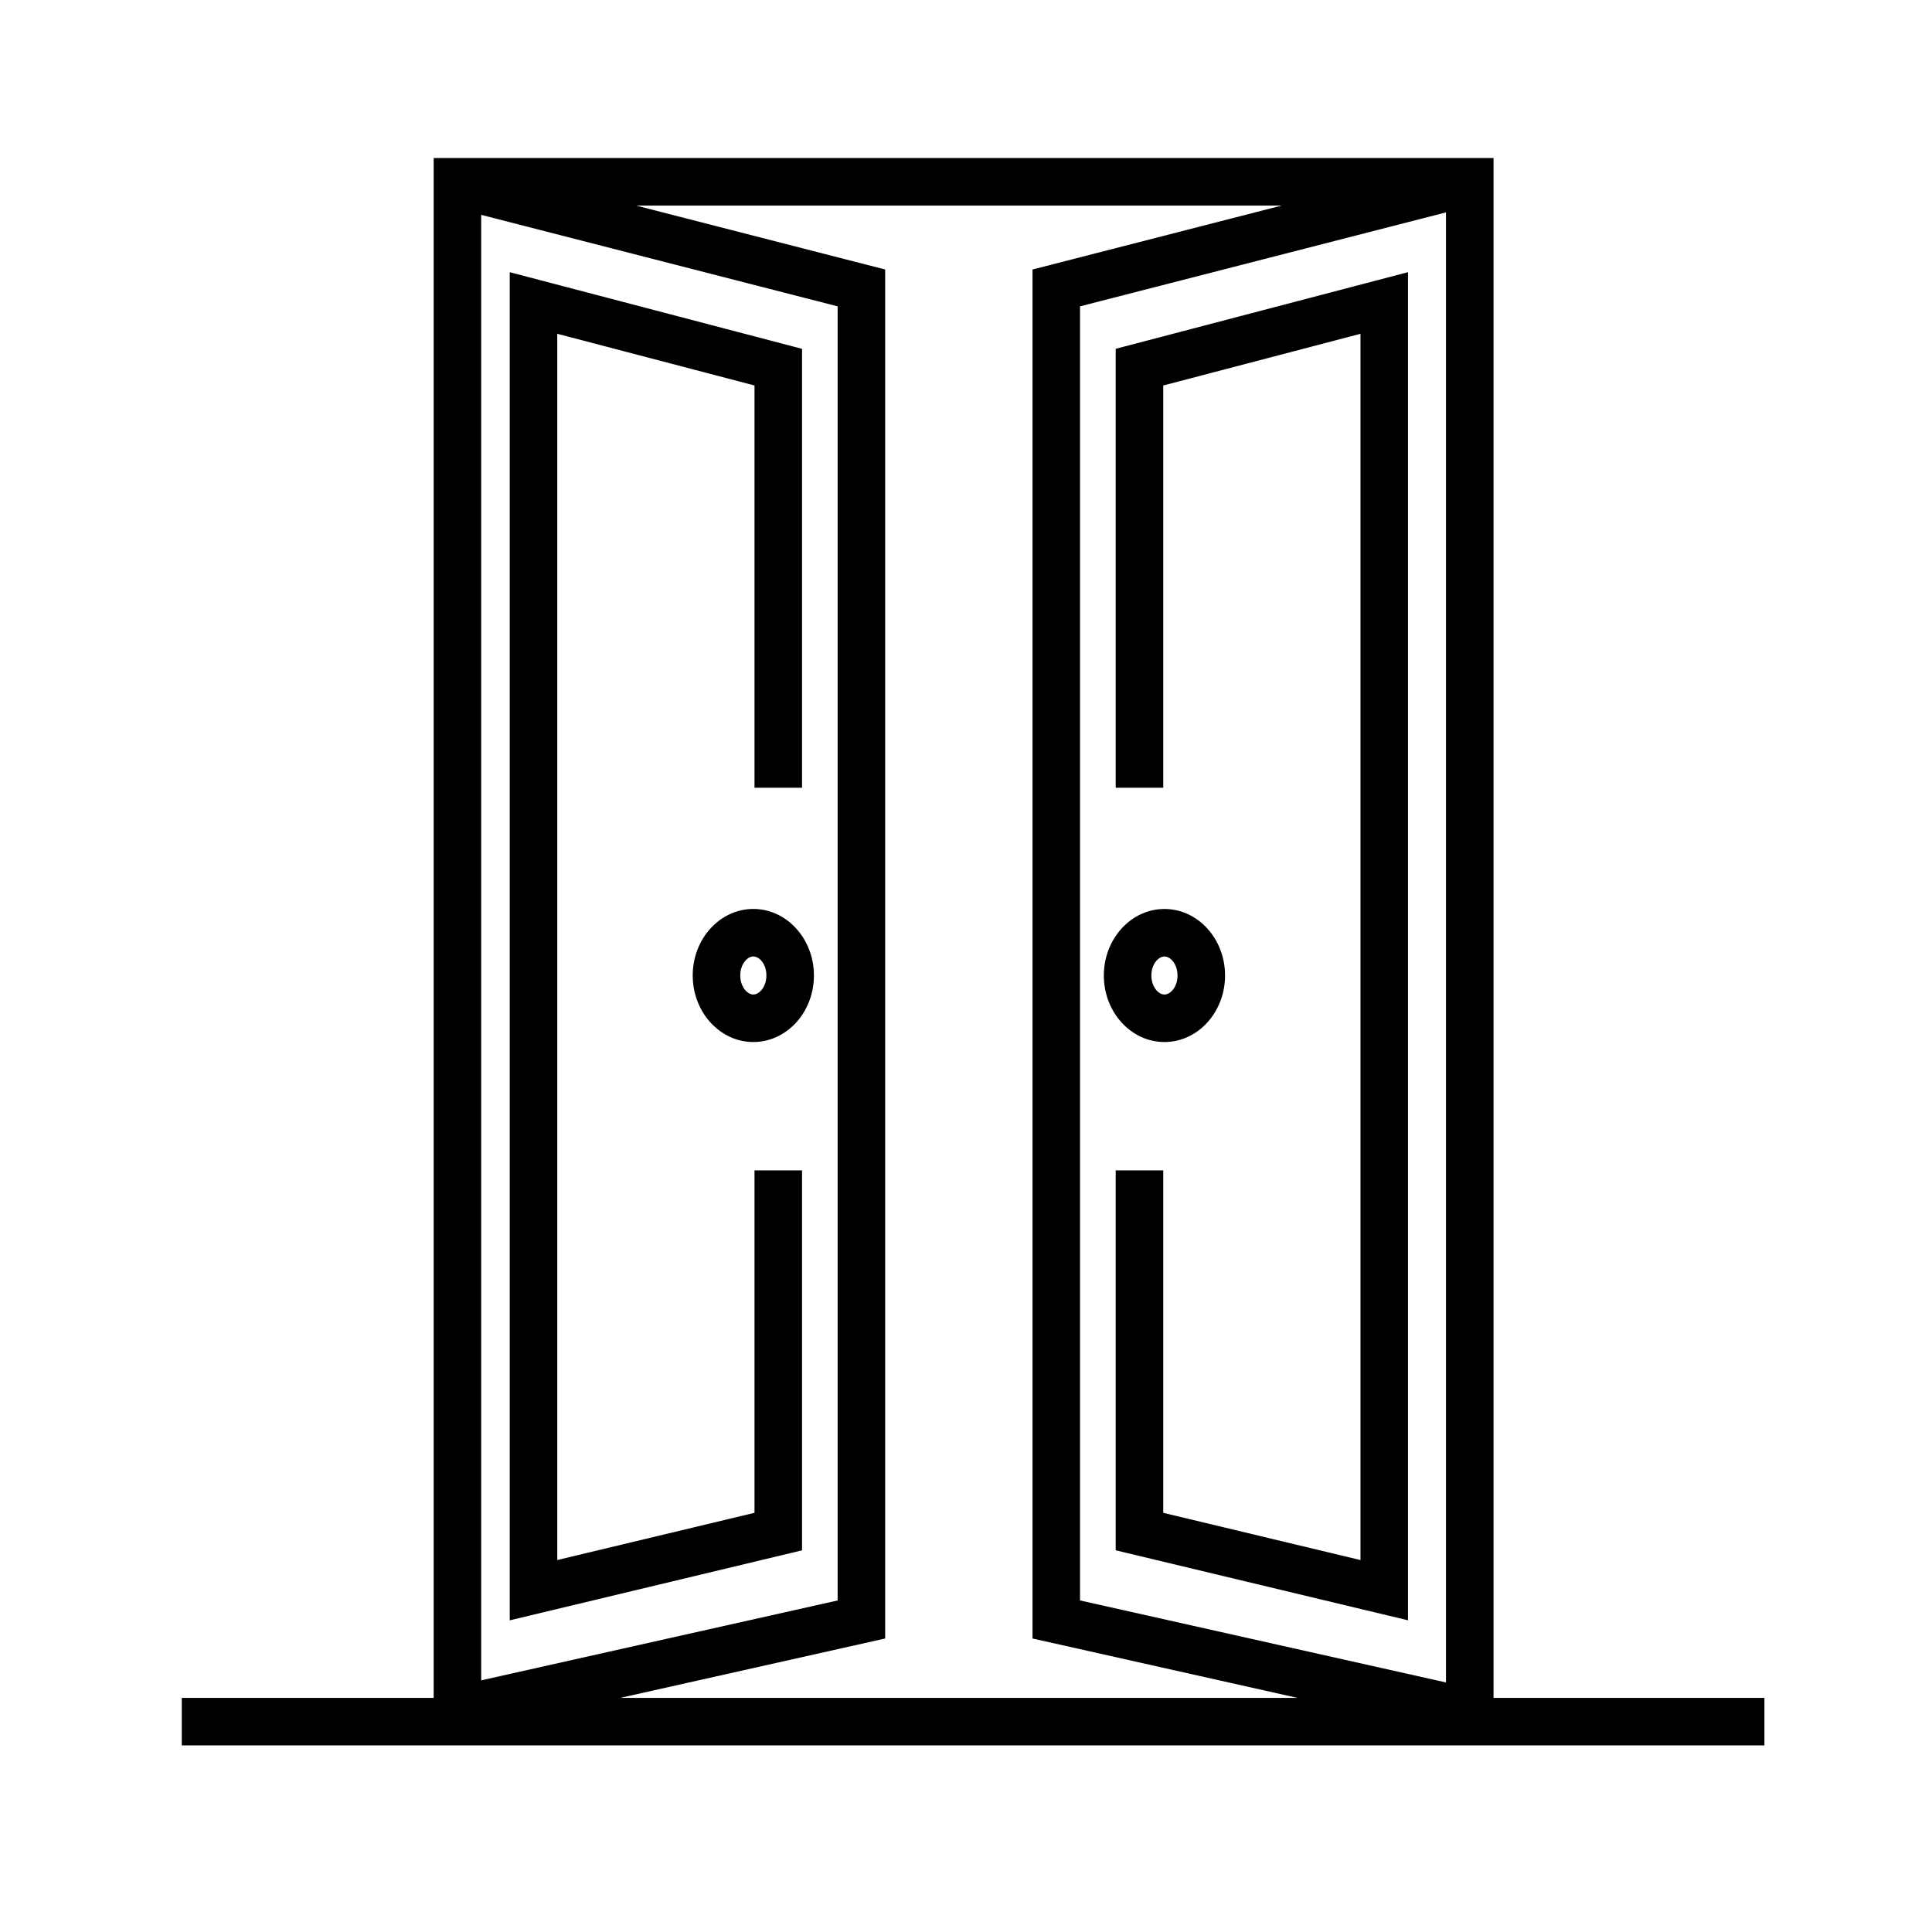
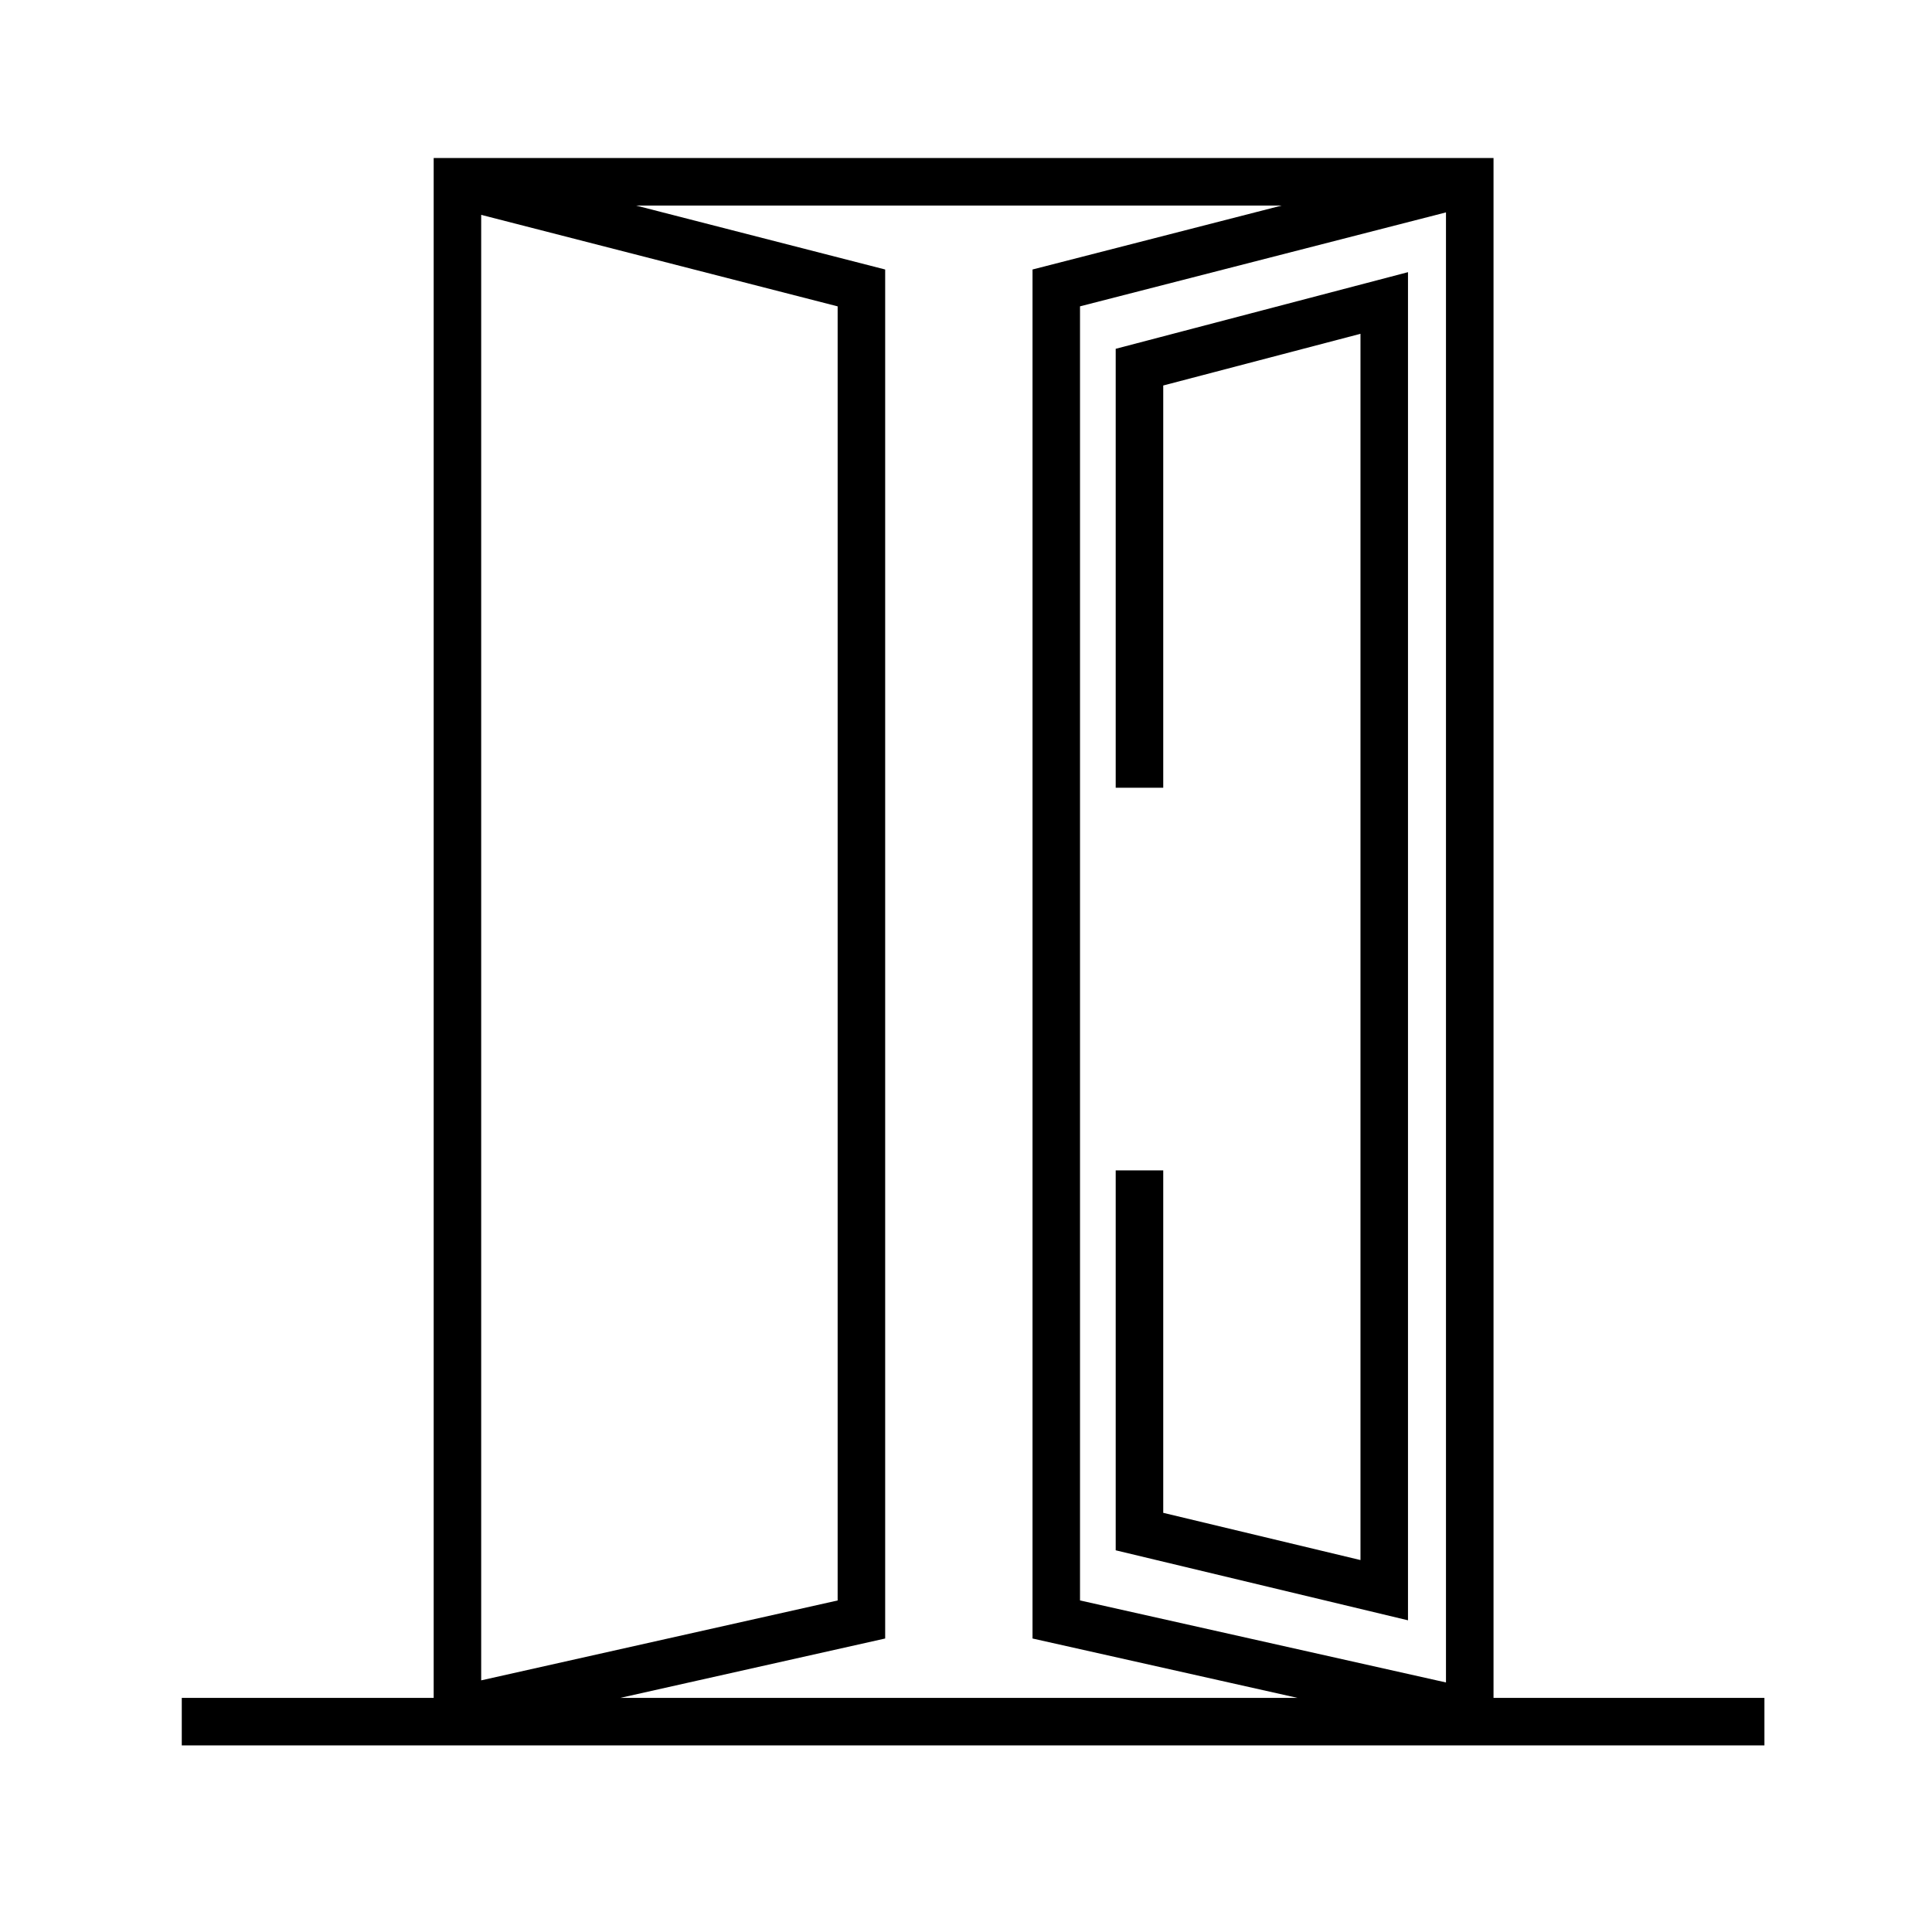
<svg xmlns="http://www.w3.org/2000/svg" fill="#000000" width="800px" height="800px" version="1.1" viewBox="144 144 512 512">
  <g>
    <path d="m539.8 593.96v-408.09h-280.87v408.09h-66.758v12.594h419.42v-12.594zm-268.28-393.02 94.465 24.25v342.95l-94.465 21.172zm107.06 377.28v-362.8l-66.012-16.945h171.08l-66.02 16.945v362.8l70.219 15.738h-179.48zm148.62 11.648-96.984-21.734v-342.95l96.984-24.898z" />
-     <path d="m452.59 420.15c8.855 0 16.062-7.91 16.062-17.633 0-9.723-7.203-17.633-16.062-17.633-8.855 0-16.062 7.91-16.062 17.633 0 9.723 7.207 17.633 16.062 17.633zm0-22.672c1.637 0 3.465 2.07 3.465 5.039s-1.824 5.039-3.465 5.039c-1.641 0-3.465-2.07-3.465-5.039s1.824-5.039 3.465-5.039z" />
    <path d="m452.27 246.16 52.27-13.699v324.97l-52.27-12.516v-90.758h-12.598v100.69l77.461 18.551v-357.27l-77.461 20.309v116.32h12.598z" />
-     <path d="m343.64 384.88c-8.855 0-16.062 7.91-16.062 17.633s7.203 17.633 16.062 17.633c8.859 0.004 16.059-7.906 16.059-17.633 0-9.723-7.207-17.633-16.059-17.633zm0 22.672c-1.637 0-3.465-2.07-3.465-5.039s1.824-5.039 3.465-5.039 3.465 2.07 3.465 5.039c-0.004 2.969-1.828 5.039-3.465 5.039z" />
-     <path d="m343.95 544.91-52.27 12.516v-324.97l52.27 13.699v106.61h12.598v-116.32l-77.461-20.309v357.27l77.461-18.551v-100.69h-12.598z" />
  </g>
</svg>